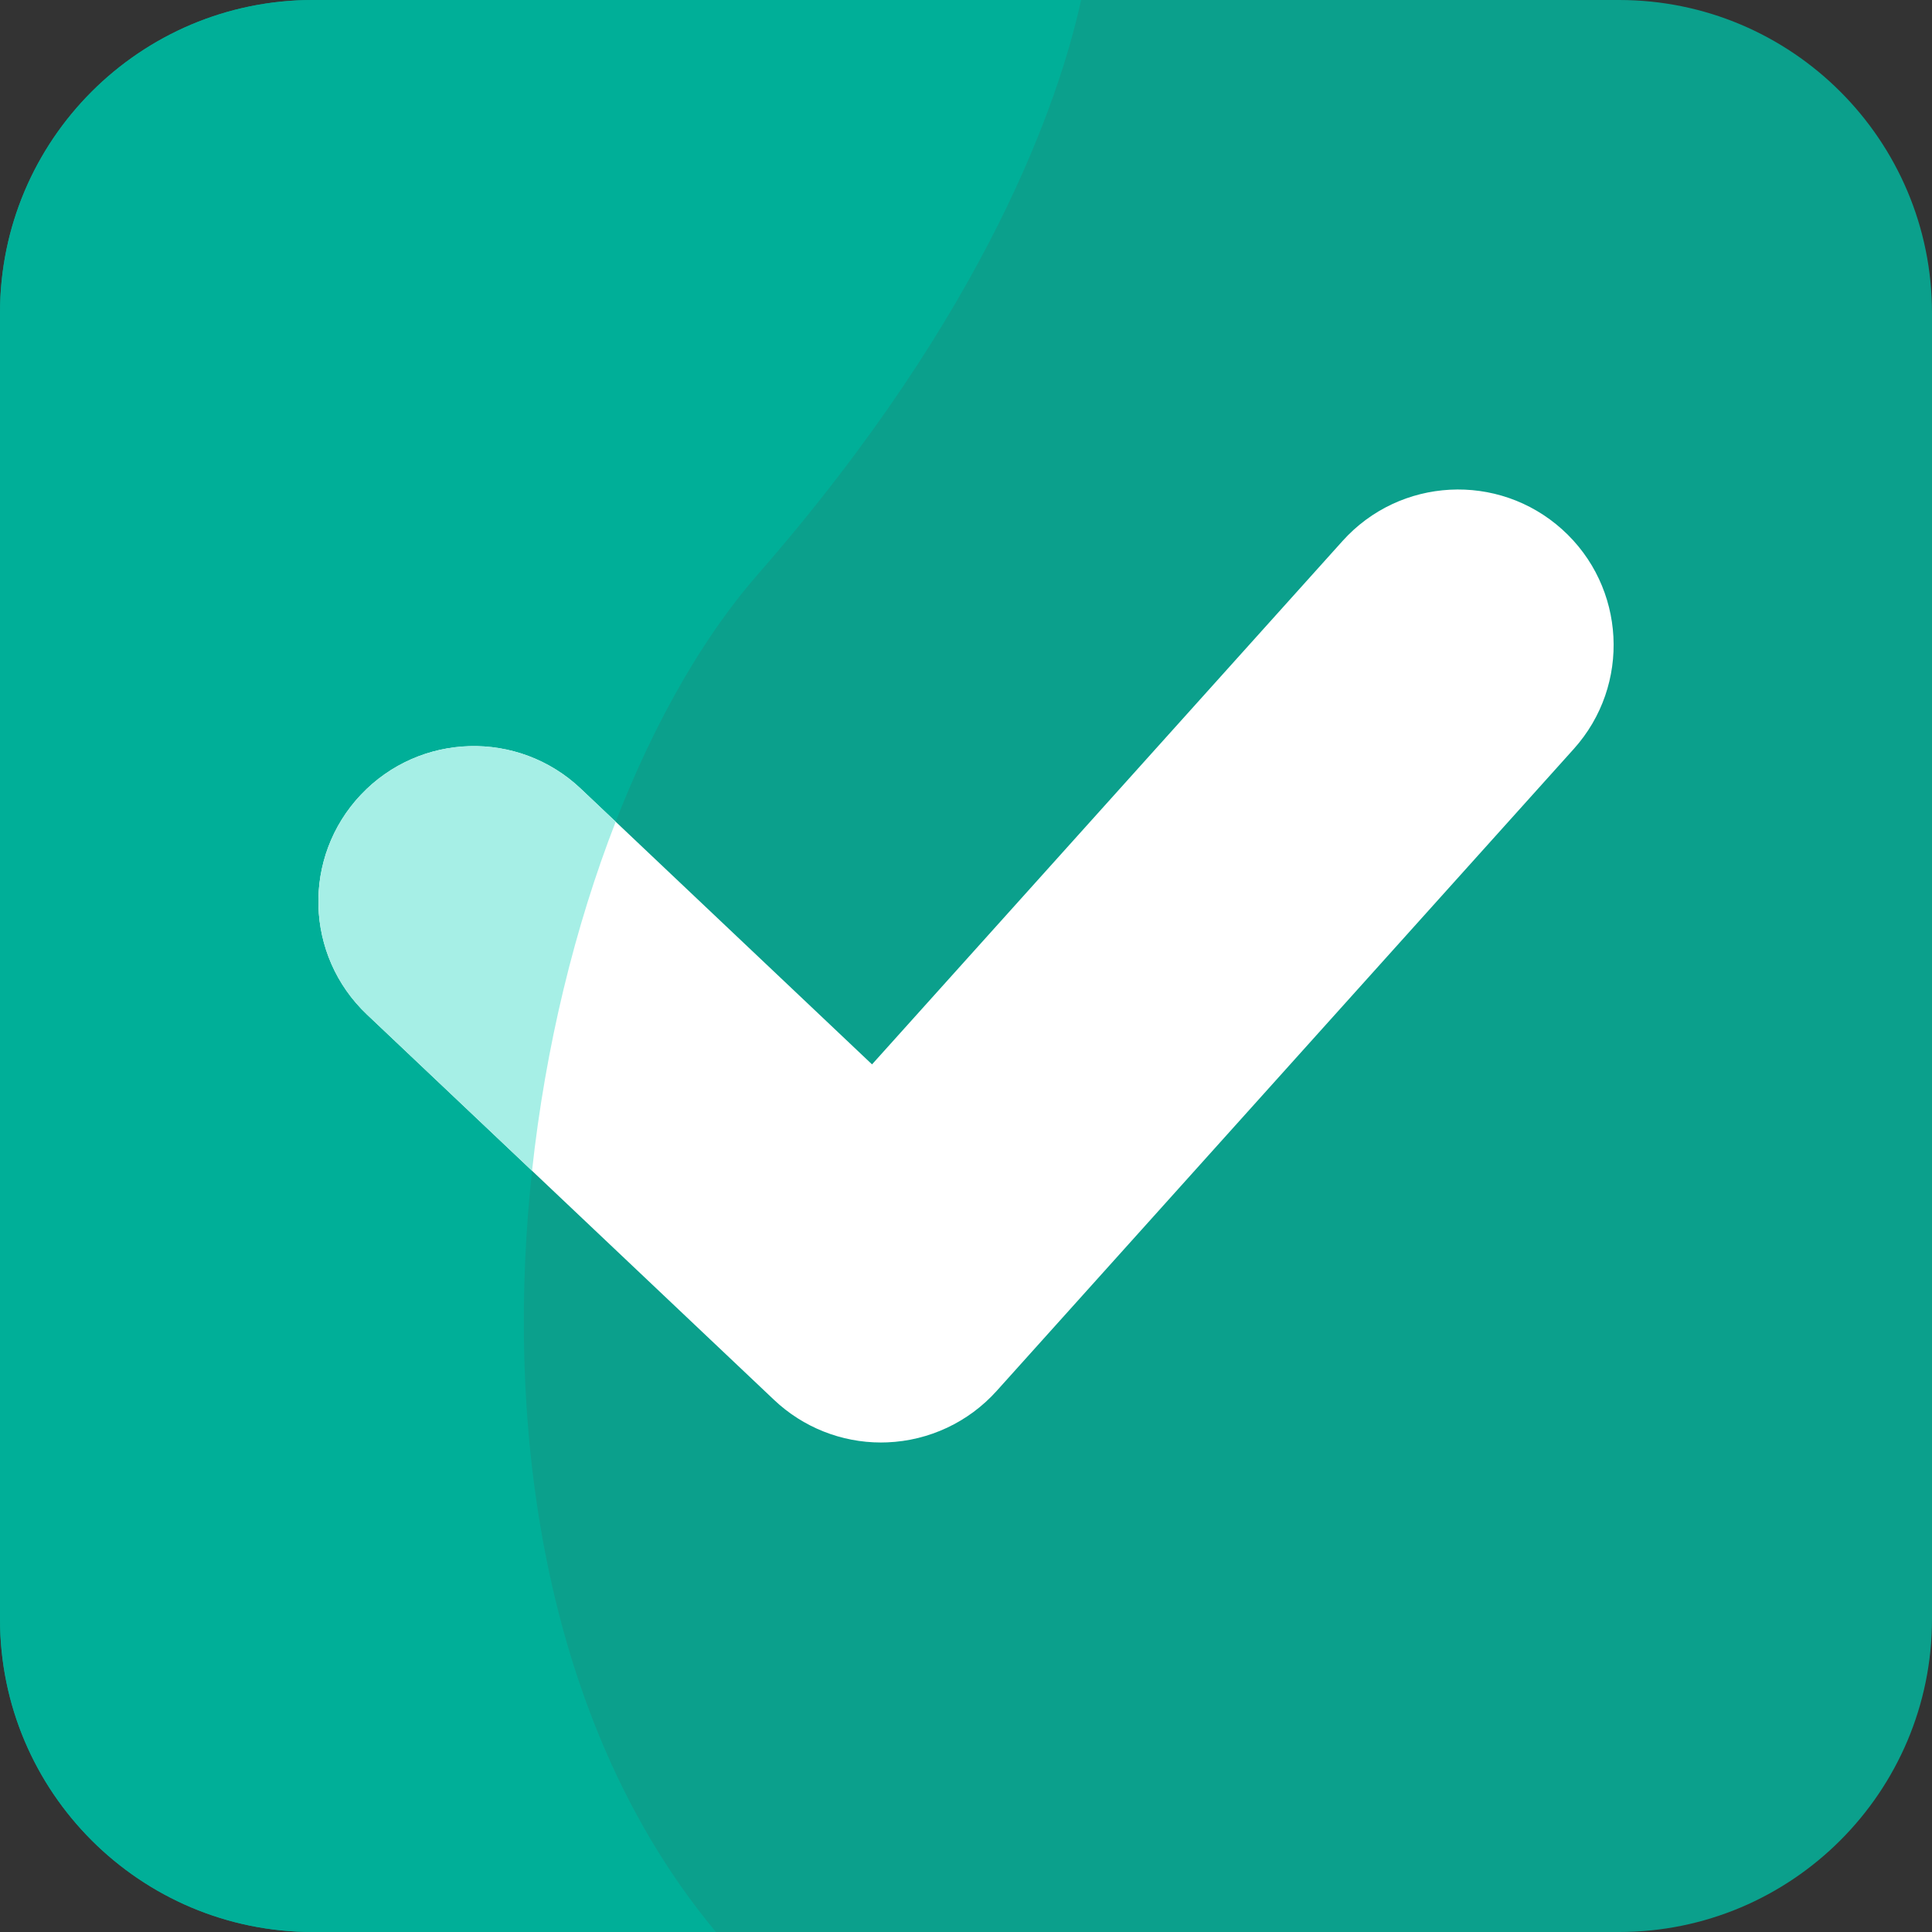
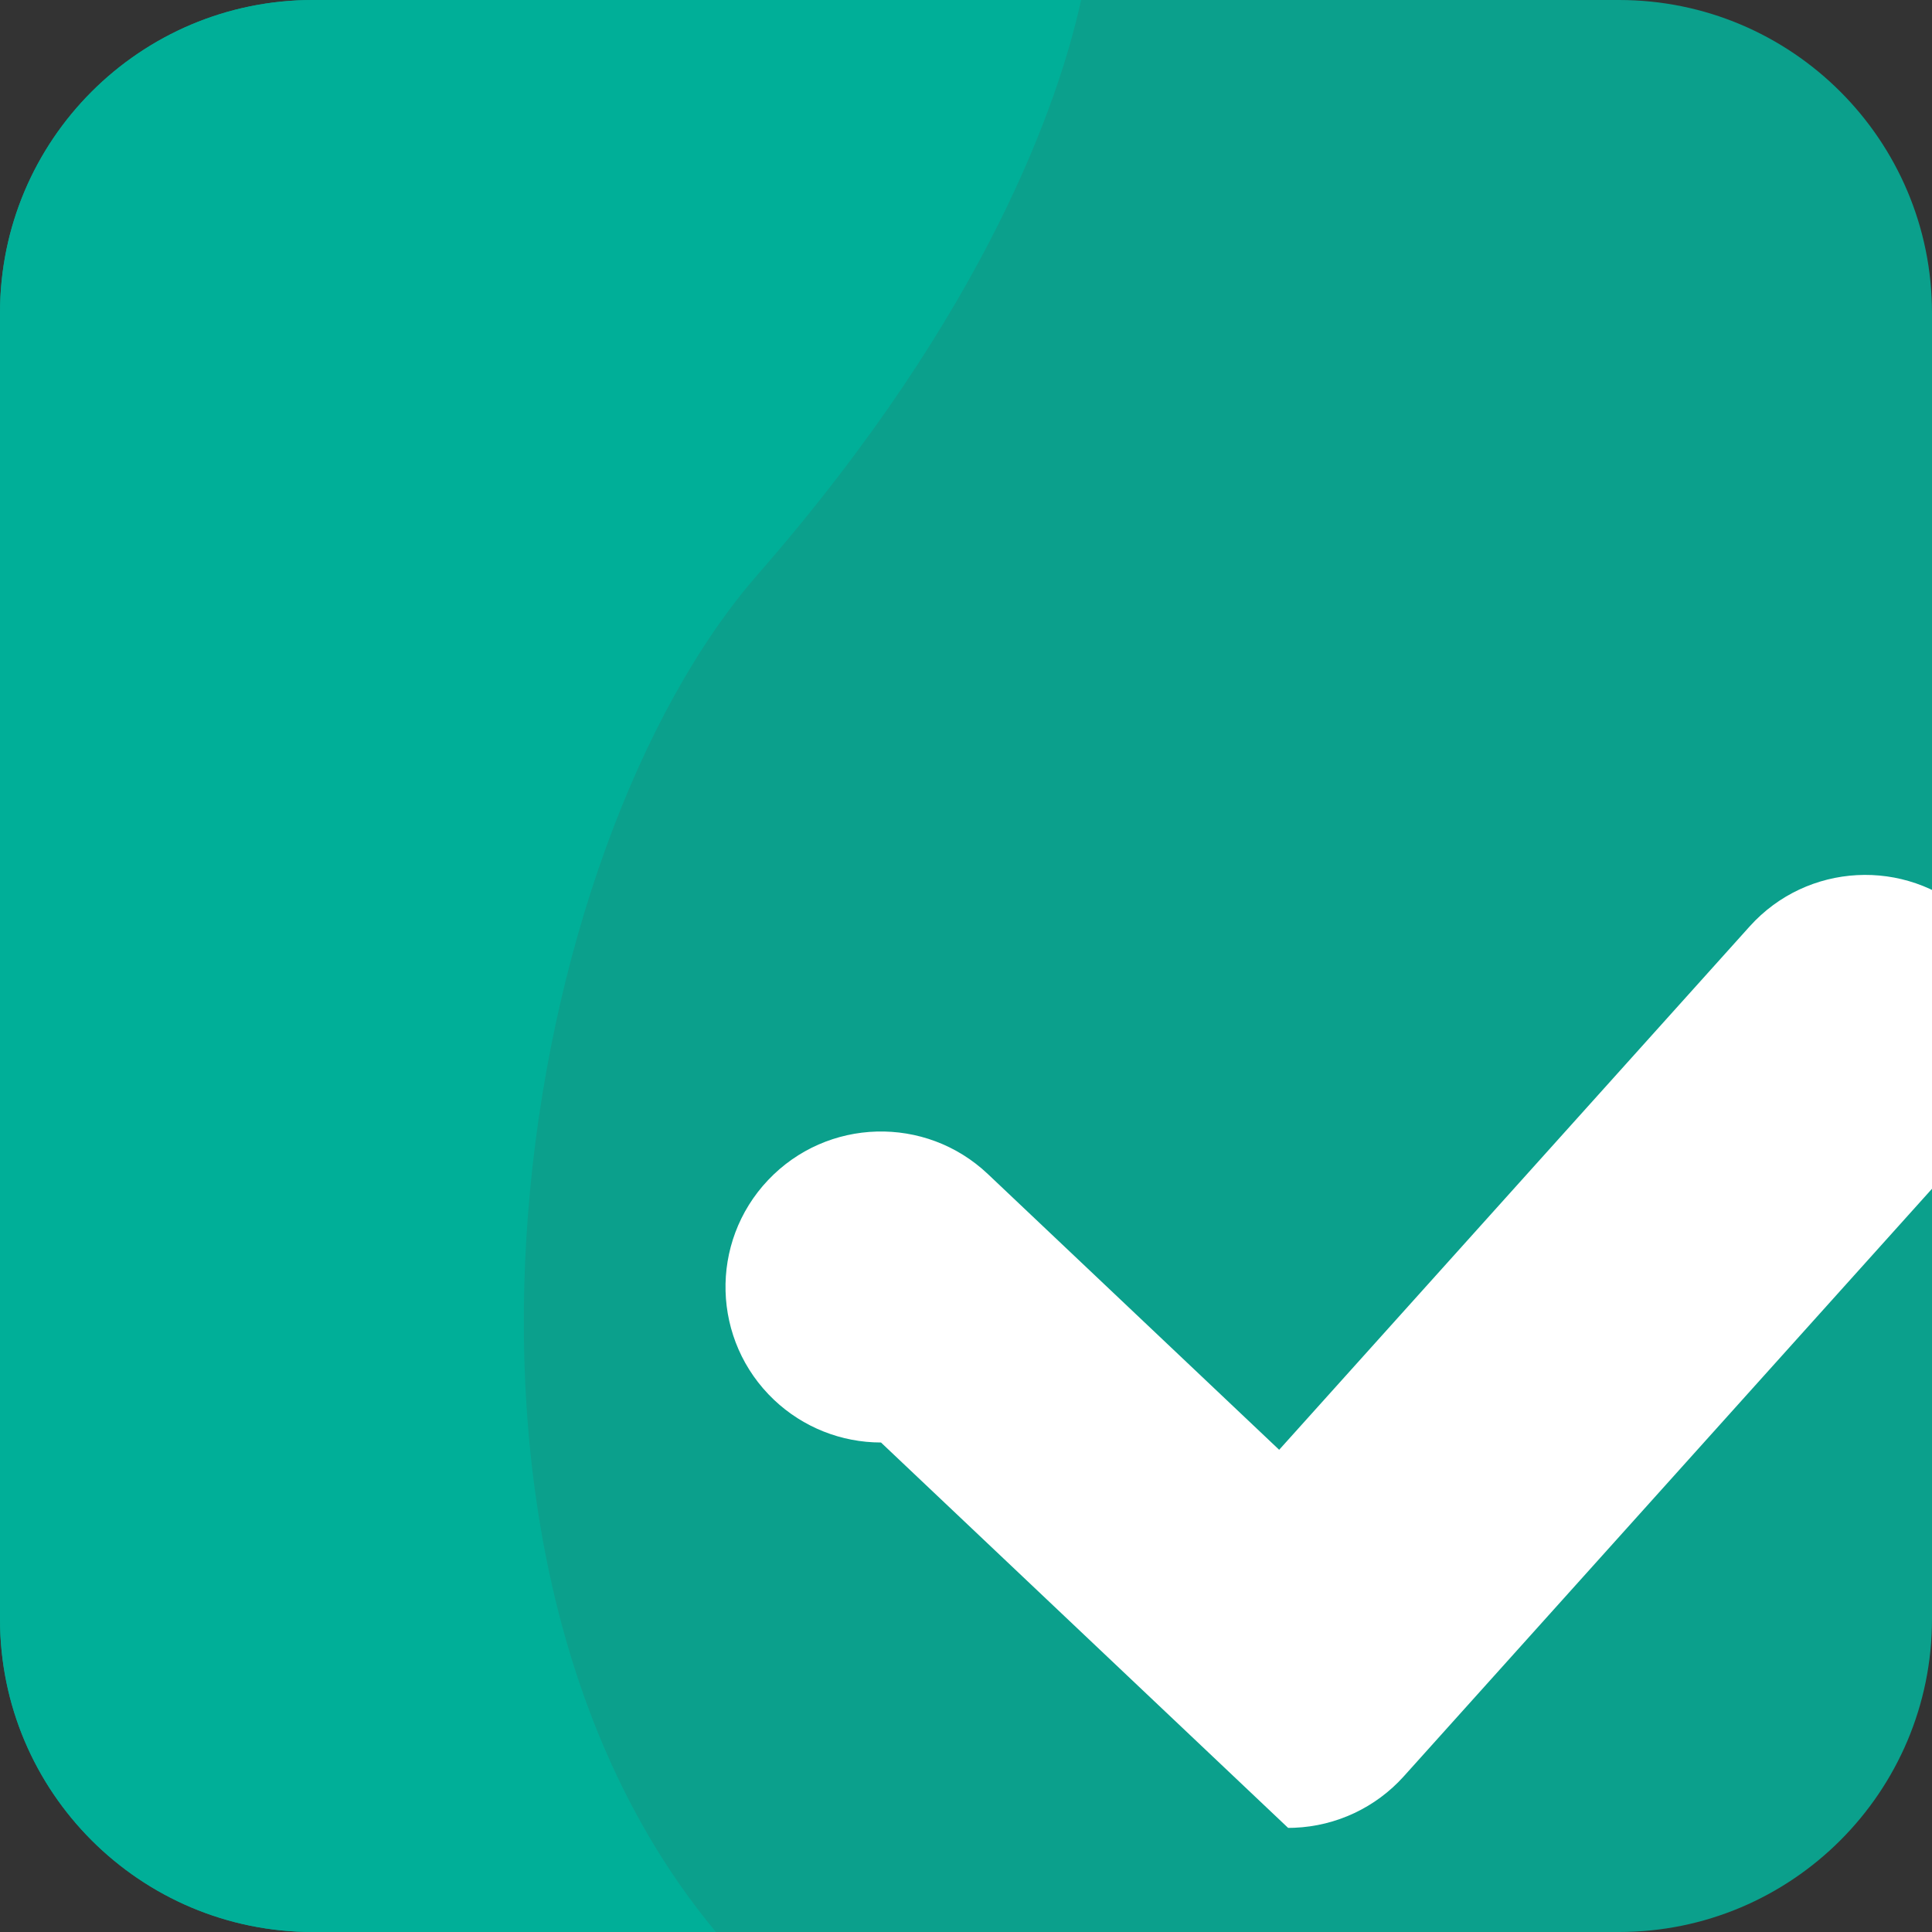
<svg xmlns="http://www.w3.org/2000/svg" version="1.1" width="512" height="512" x="0" y="0" viewBox="0 0 512 512" style="enable-background:new 0 0 512 512" xml:space="preserve" class="">
  <rect x="0" y="0" width="512" height="512" fill="#333333" stroke="none" />
  <g>
    <path d="m429.062 0h-346.125c-45.805 0-82.938 37.133-82.938 82.938v346.125c0 45.805 37.133 82.938 82.938 82.938h346.125c45.805 0 82.938-37.133 82.938-82.938v-346.125c0-45.805-37.133-82.938-82.938-82.938zm0 0" fill="#0ba08c" data-original="#b2e59c" class="" />
    <path d="m286.508 0h-203.57c-45.805 0-82.938 37.133-82.938 82.938v346.125c0 45.805 37.133 82.938 82.938 82.938h106.797c-84.059-100.805-52.41-287.09 11.078-359.762 61.309-70.172 80.023-126.34 85.695-152.238zm0 0" fill="#00af98" data-original="#9ad880" class="" />
-     <path d="m233.473 382.277c-10.516 0-20.66-4.023-28.328-11.285l-107.895-102.137c-16.527-15.645-17.242-41.727-1.598-58.254 15.645-16.527 41.723-17.246 58.254-1.598l77.191 73.07 124.68-138.691c15.215-16.926 41.27-18.309 58.195-3.098 16.922 15.215 18.309 41.27 3.094 58.195l-152.949 170.137c-7.43 8.262-17.879 13.176-28.984 13.625-.555.023-1.109.035-1.66.035zm0 0" fill="#ffffff" data-original="#ffffff" class="" />
-     <path d="m153.906 209.004c-16.531-15.648-42.609-14.93-58.254 1.598-15.645 16.527-14.93 42.609 1.598 58.254l43.746 41.414c3.574-32.945 11.363-64.723 22.168-92.5zm0 0" fill="#a6efe6" data-original="#ccf8ff" class="" />
+     <path d="m233.473 382.277c-10.516 0-20.66-4.023-28.328-11.285c-16.527-15.645-17.242-41.727-1.598-58.254 15.645-16.527 41.723-17.246 58.254-1.598l77.191 73.07 124.68-138.691c15.215-16.926 41.27-18.309 58.195-3.098 16.922 15.215 18.309 41.27 3.094 58.195l-152.949 170.137c-7.43 8.262-17.879 13.176-28.984 13.625-.555.023-1.109.035-1.66.035zm0 0" fill="#ffffff" data-original="#ffffff" class="" />
  </g>
</svg>